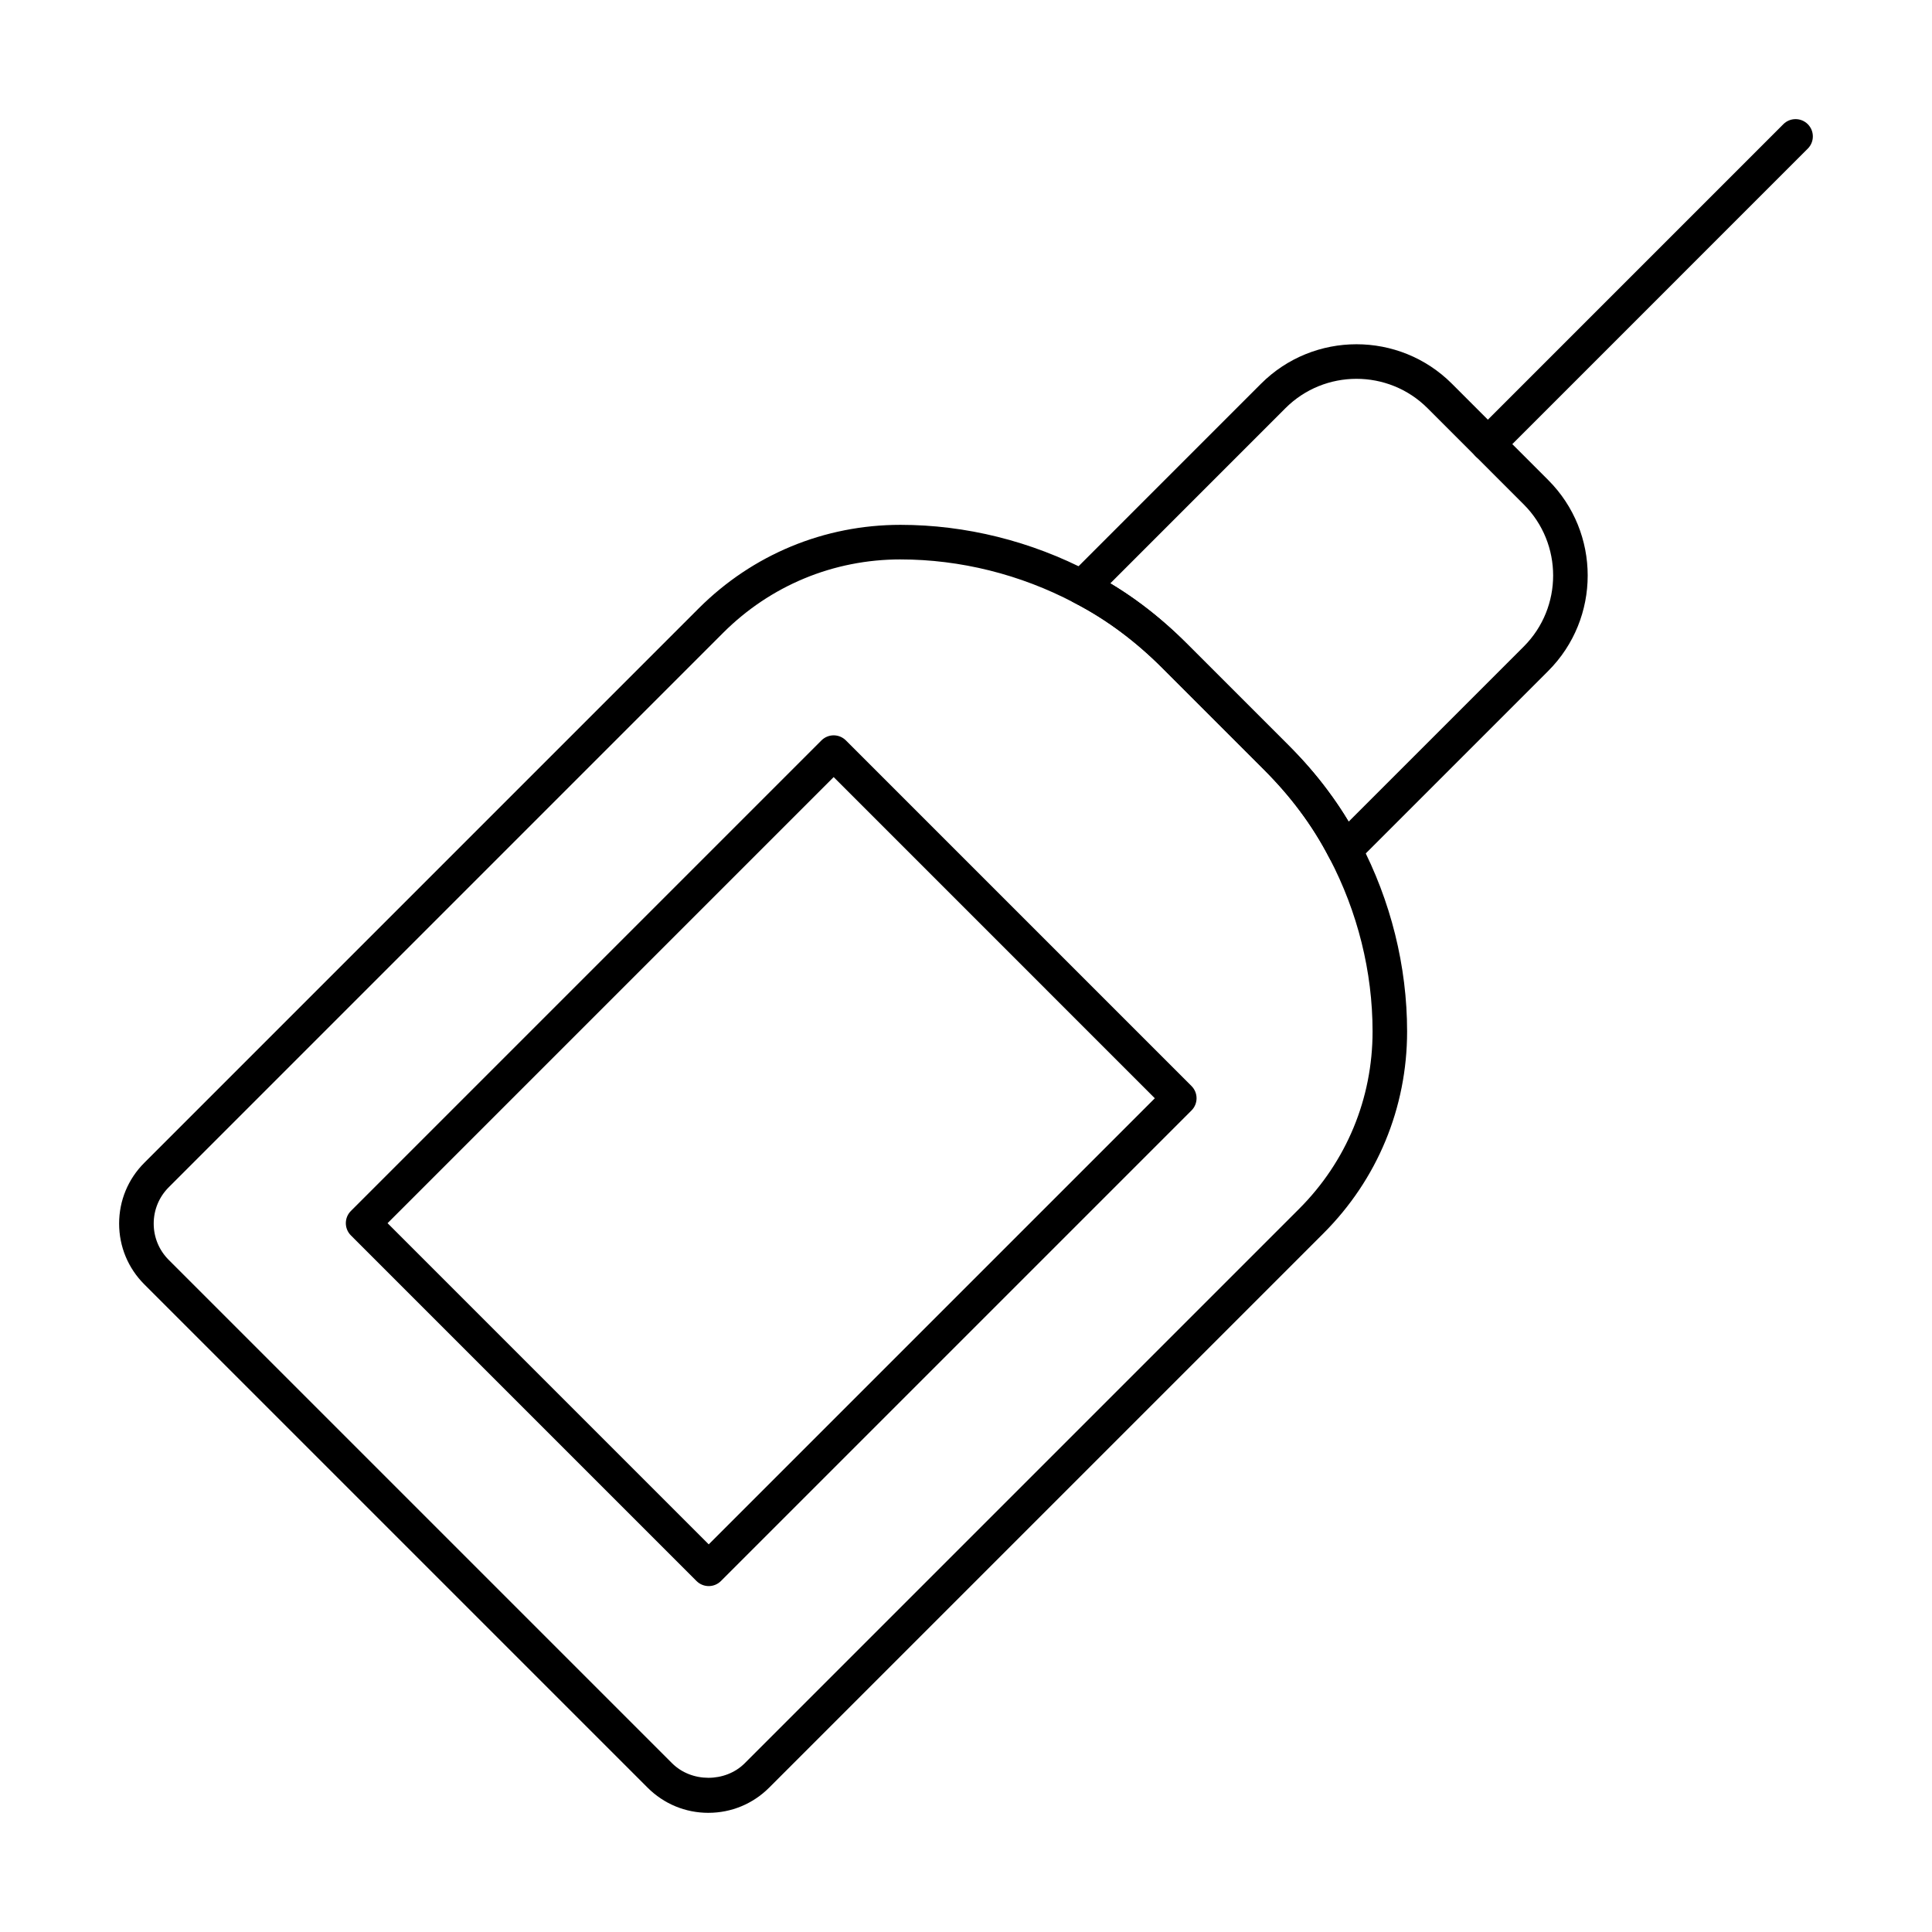
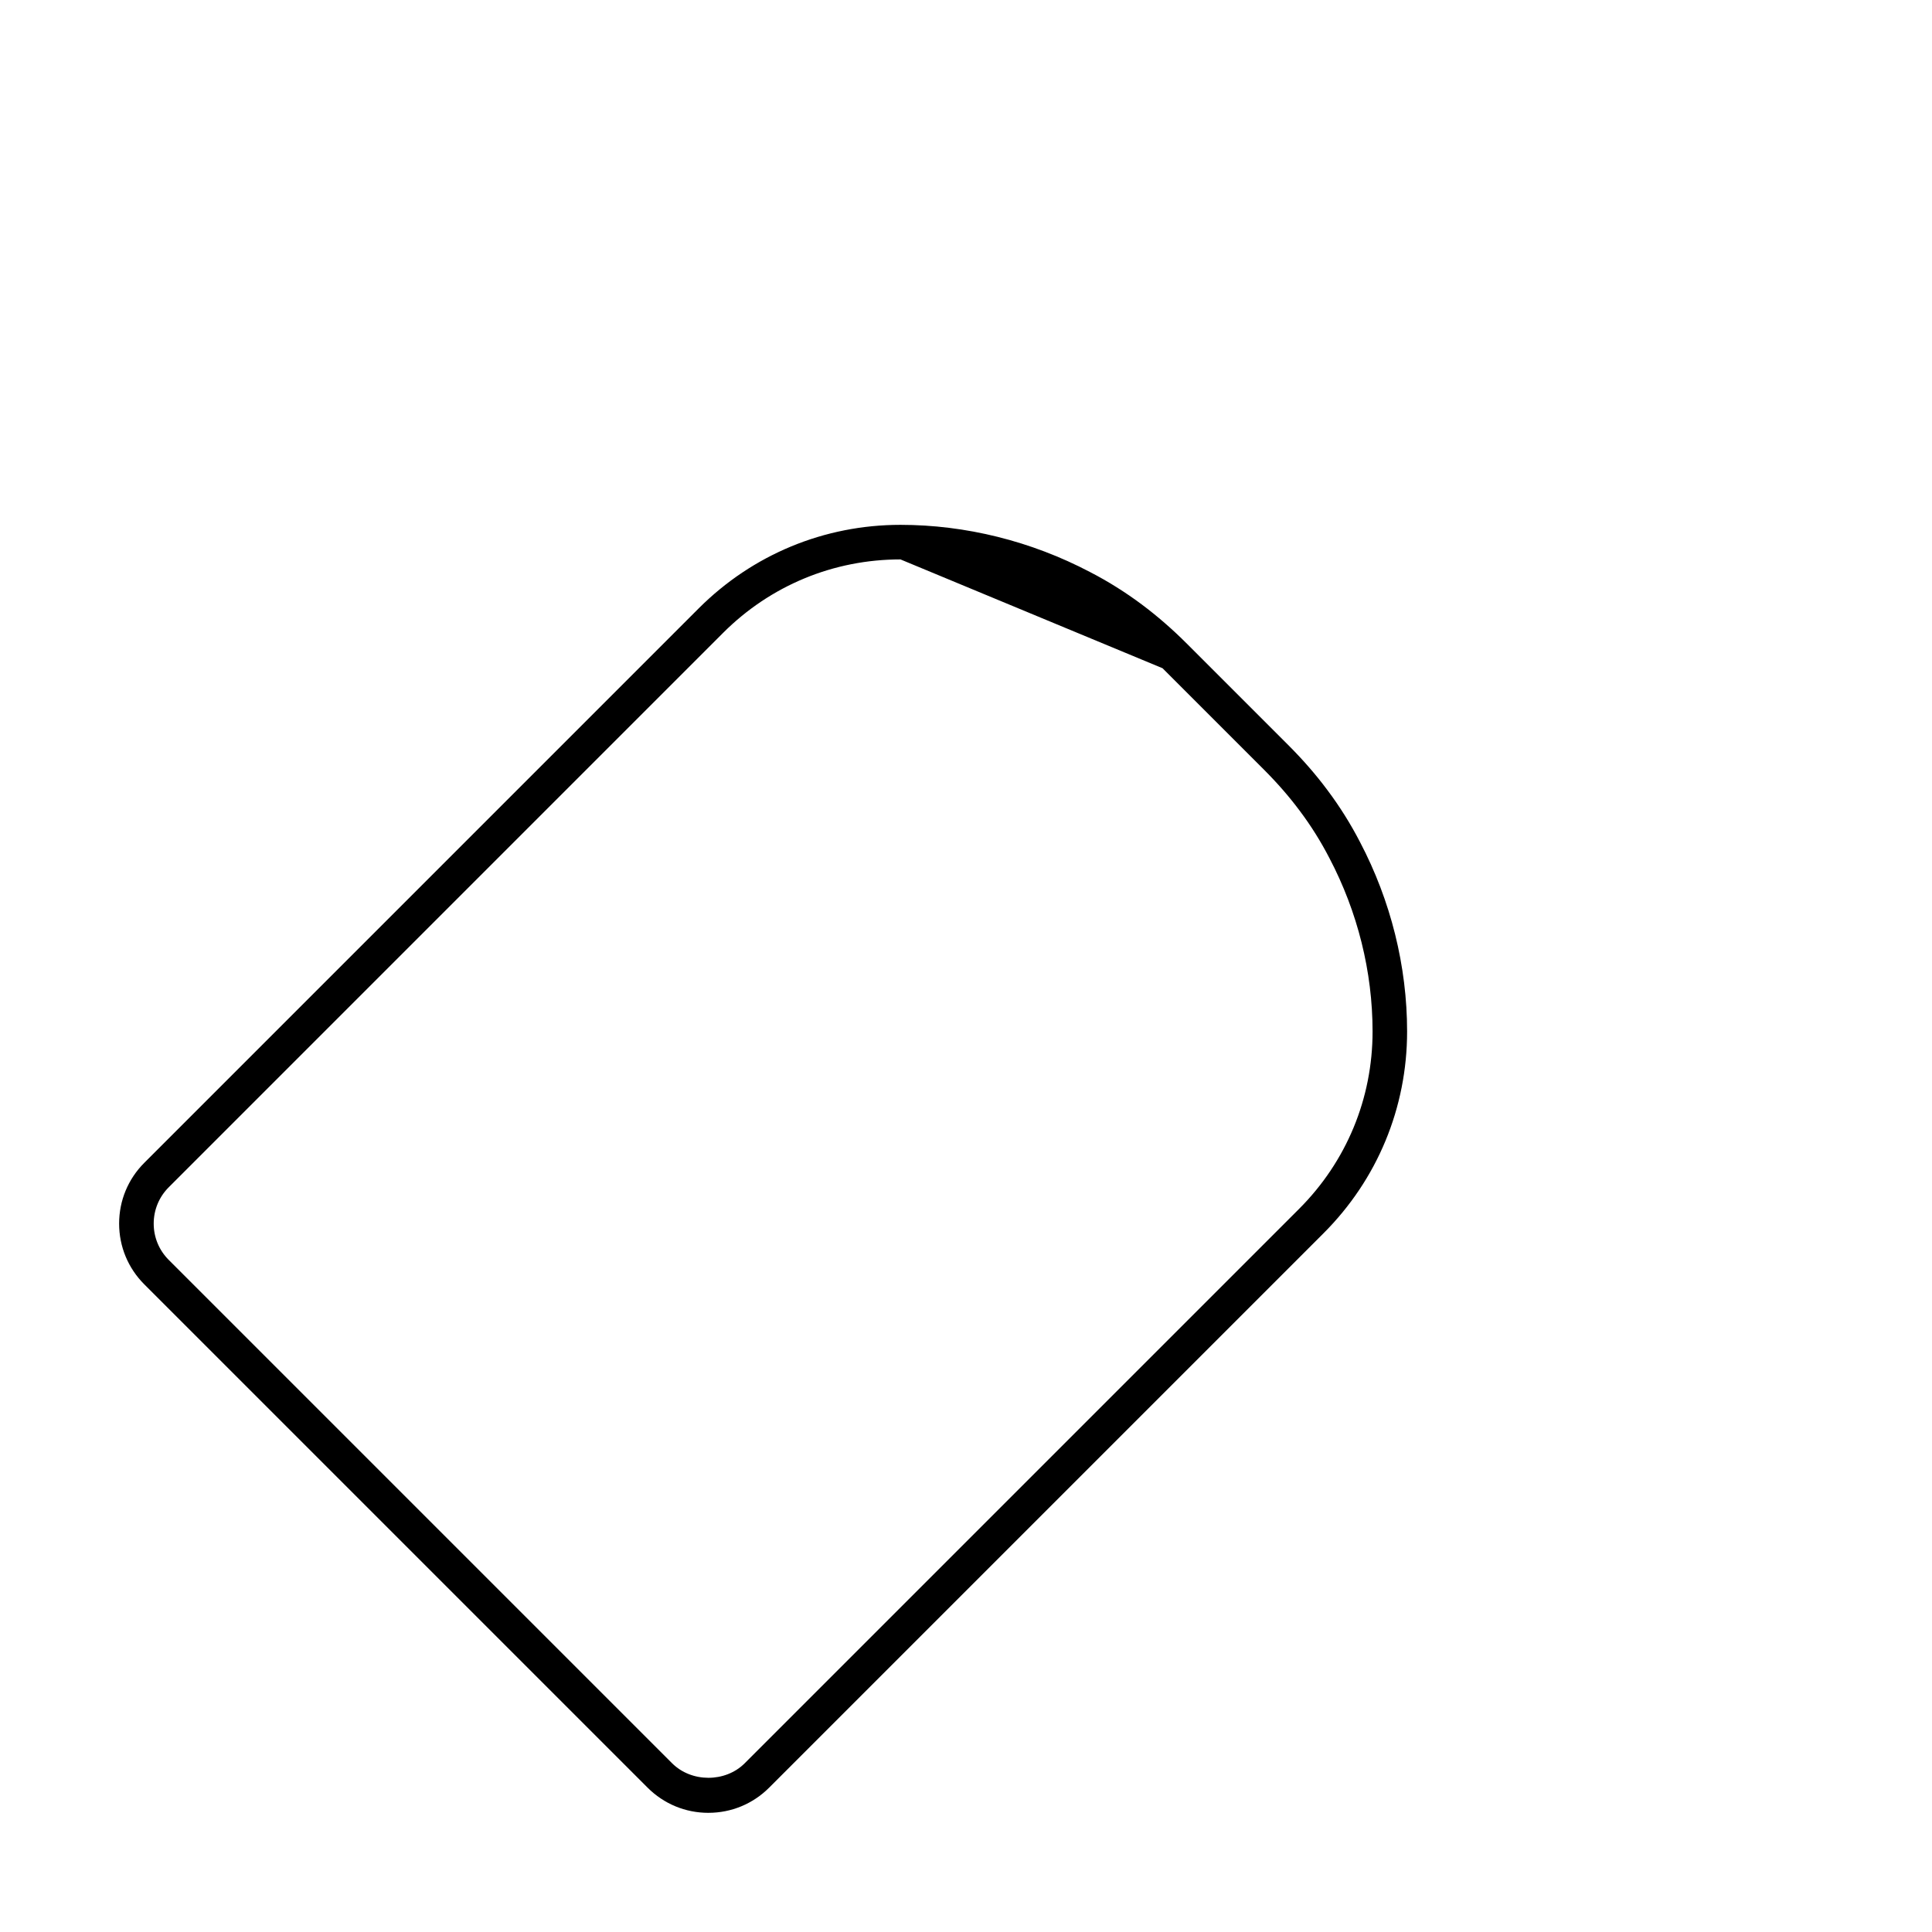
<svg xmlns="http://www.w3.org/2000/svg" fill="#000000" width="800px" height="800px" version="1.1" viewBox="144 144 512 512">
  <g>
-     <path d="m331.73 624.42c-6.086 0-11.809-2.371-16.109-6.672l-133.38-133.38c-4.301-4.301-6.672-10.02-6.672-16.102 0-6.094 2.371-11.809 6.672-16.109l146.91-146.92c14.289-14.285 33.285-22.148 53.48-22.148 17.289 0 34.656 4.32 50.215 12.496 4.789 2.469 9.434 5.387 13.773 8.633 4.082 3.051 8.102 6.547 11.938 10.387l26.828 26.828c3.938 3.938 7.336 7.844 10.391 11.949 3.25 4.328 6.164 8.973 8.648 13.785 8.152 15.531 12.473 32.891 12.473 50.184 0 20.199-7.867 39.199-22.152 53.484l-146.91 146.91c-4.305 4.301-10.023 6.672-16.109 6.672zm50.906-332.17c-17.746 0-34.445 6.914-47.004 19.465l-146.91 146.92c-2.57 2.566-3.988 5.992-3.988 9.633 0 3.633 1.418 7.059 3.988 9.625l133.38 133.38c5.141 5.144 14.117 5.16 19.266 0l146.91-146.91c12.555-12.559 19.469-29.25 19.469-47.008 0-15.816-3.953-31.703-11.441-45.953-2.262-4.383-4.902-8.598-7.859-12.531-2.801-3.758-5.918-7.336-9.535-10.957l-26.828-26.828c-3.523-3.535-7.207-6.734-10.945-9.527-3.938-2.953-8.145-5.59-12.516-7.844-14.277-7.508-30.172-11.461-45.98-11.461zm108.88 175.35h0.09z" />
-     <path d="m331.82 564.33c-1.215 0-2.379-0.484-3.238-1.344l-91.59-91.594c-1.789-1.789-1.789-4.688 0-6.477l124.7-124.7c0.859-0.859 2.023-1.344 3.238-1.344 1.215 0 2.379 0.484 3.238 1.344l91.59 91.594c1.789 1.789 1.789 4.688 0 6.477l-124.7 124.7c-0.859 0.859-2.023 1.344-3.238 1.344zm-85.113-96.176 85.113 85.117 118.22-118.22-85.113-85.117z" />
-     <path d="m500.36 373.85c-0.234 0-0.469-0.02-0.703-0.055-1.445-0.223-2.695-1.125-3.367-2.426-2.25-4.356-4.891-8.57-7.844-12.504-2.801-3.758-5.918-7.336-9.535-10.957l-26.828-26.828c-3.523-3.535-7.207-6.734-10.945-9.527-3.938-2.953-8.145-5.59-12.516-7.844-1.297-0.672-2.199-1.922-2.426-3.363-0.223-1.449 0.254-2.906 1.289-3.945l50.695-50.703c13.941-13.945 36.648-13.965 50.602 0l25.512 25.52c13.949 13.945 13.949 36.648 0 50.594l-50.695 50.695c-0.863 0.867-2.035 1.344-3.238 1.344zm-62.113-75.258c2.891 1.734 5.695 3.613 8.379 5.625 4.082 3.051 8.102 6.547 11.938 10.387l26.828 26.828c3.938 3.938 7.336 7.844 10.391 11.949 2.012 2.684 3.894 5.484 5.625 8.363l46.41-46.41c10.375-10.375 10.375-27.266 0-37.645l-25.512-25.52c-10.383-10.375-27.273-10.367-37.648 0z" />
-     <path d="m538.3 266.28c-1.172 0-2.344-0.449-3.238-1.344-1.789-1.789-1.789-4.688 0-6.477l81.543-81.547c1.789-1.789 4.688-1.789 6.477 0 1.789 1.789 1.789 4.688 0 6.477l-81.543 81.547c-0.895 0.898-2.066 1.344-3.238 1.344z" />
+     <path d="m331.73 624.42c-6.086 0-11.809-2.371-16.109-6.672l-133.38-133.38c-4.301-4.301-6.672-10.02-6.672-16.102 0-6.094 2.371-11.809 6.672-16.109l146.91-146.92c14.289-14.285 33.285-22.148 53.48-22.148 17.289 0 34.656 4.32 50.215 12.496 4.789 2.469 9.434 5.387 13.773 8.633 4.082 3.051 8.102 6.547 11.938 10.387l26.828 26.828c3.938 3.938 7.336 7.844 10.391 11.949 3.25 4.328 6.164 8.973 8.648 13.785 8.152 15.531 12.473 32.891 12.473 50.184 0 20.199-7.867 39.199-22.152 53.484l-146.91 146.91c-4.305 4.301-10.023 6.672-16.109 6.672zm50.906-332.17c-17.746 0-34.445 6.914-47.004 19.465l-146.91 146.92c-2.57 2.566-3.988 5.992-3.988 9.633 0 3.633 1.418 7.059 3.988 9.625l133.38 133.38c5.141 5.144 14.117 5.16 19.266 0l146.91-146.91c12.555-12.559 19.469-29.25 19.469-47.008 0-15.816-3.953-31.703-11.441-45.953-2.262-4.383-4.902-8.598-7.859-12.531-2.801-3.758-5.918-7.336-9.535-10.957l-26.828-26.828zm108.88 175.35h0.09z" />
  </g>
</svg>